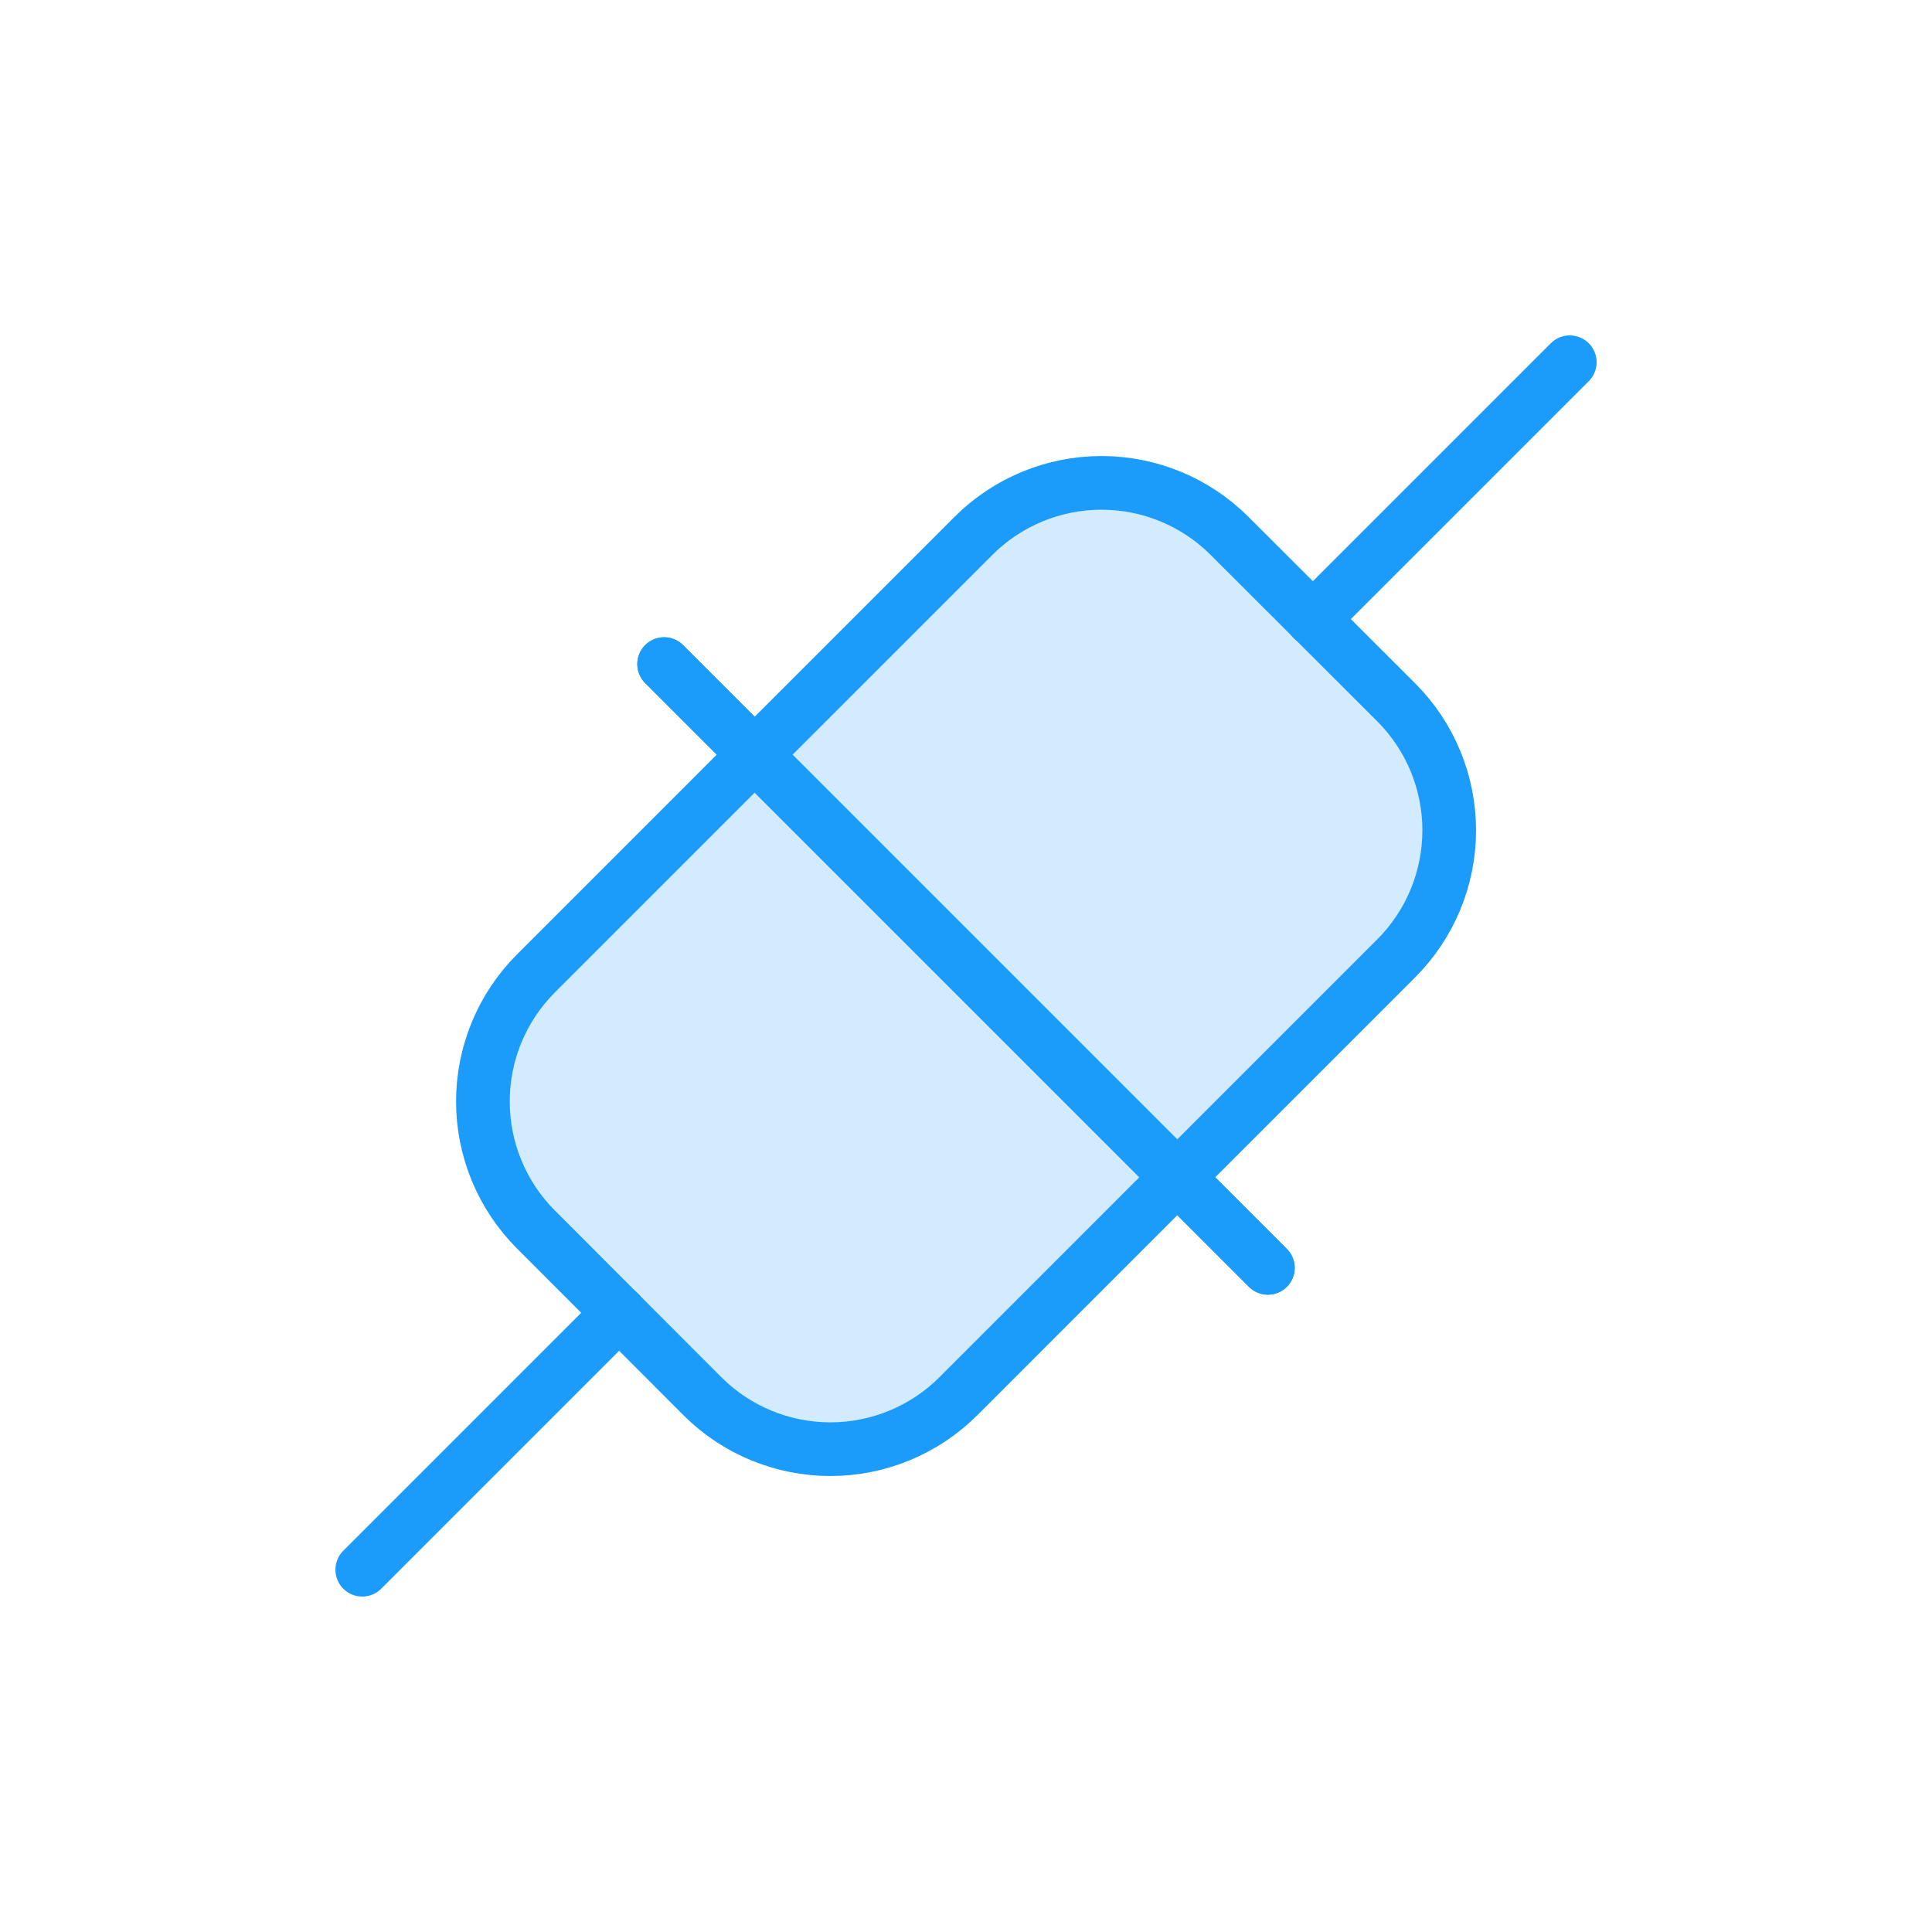
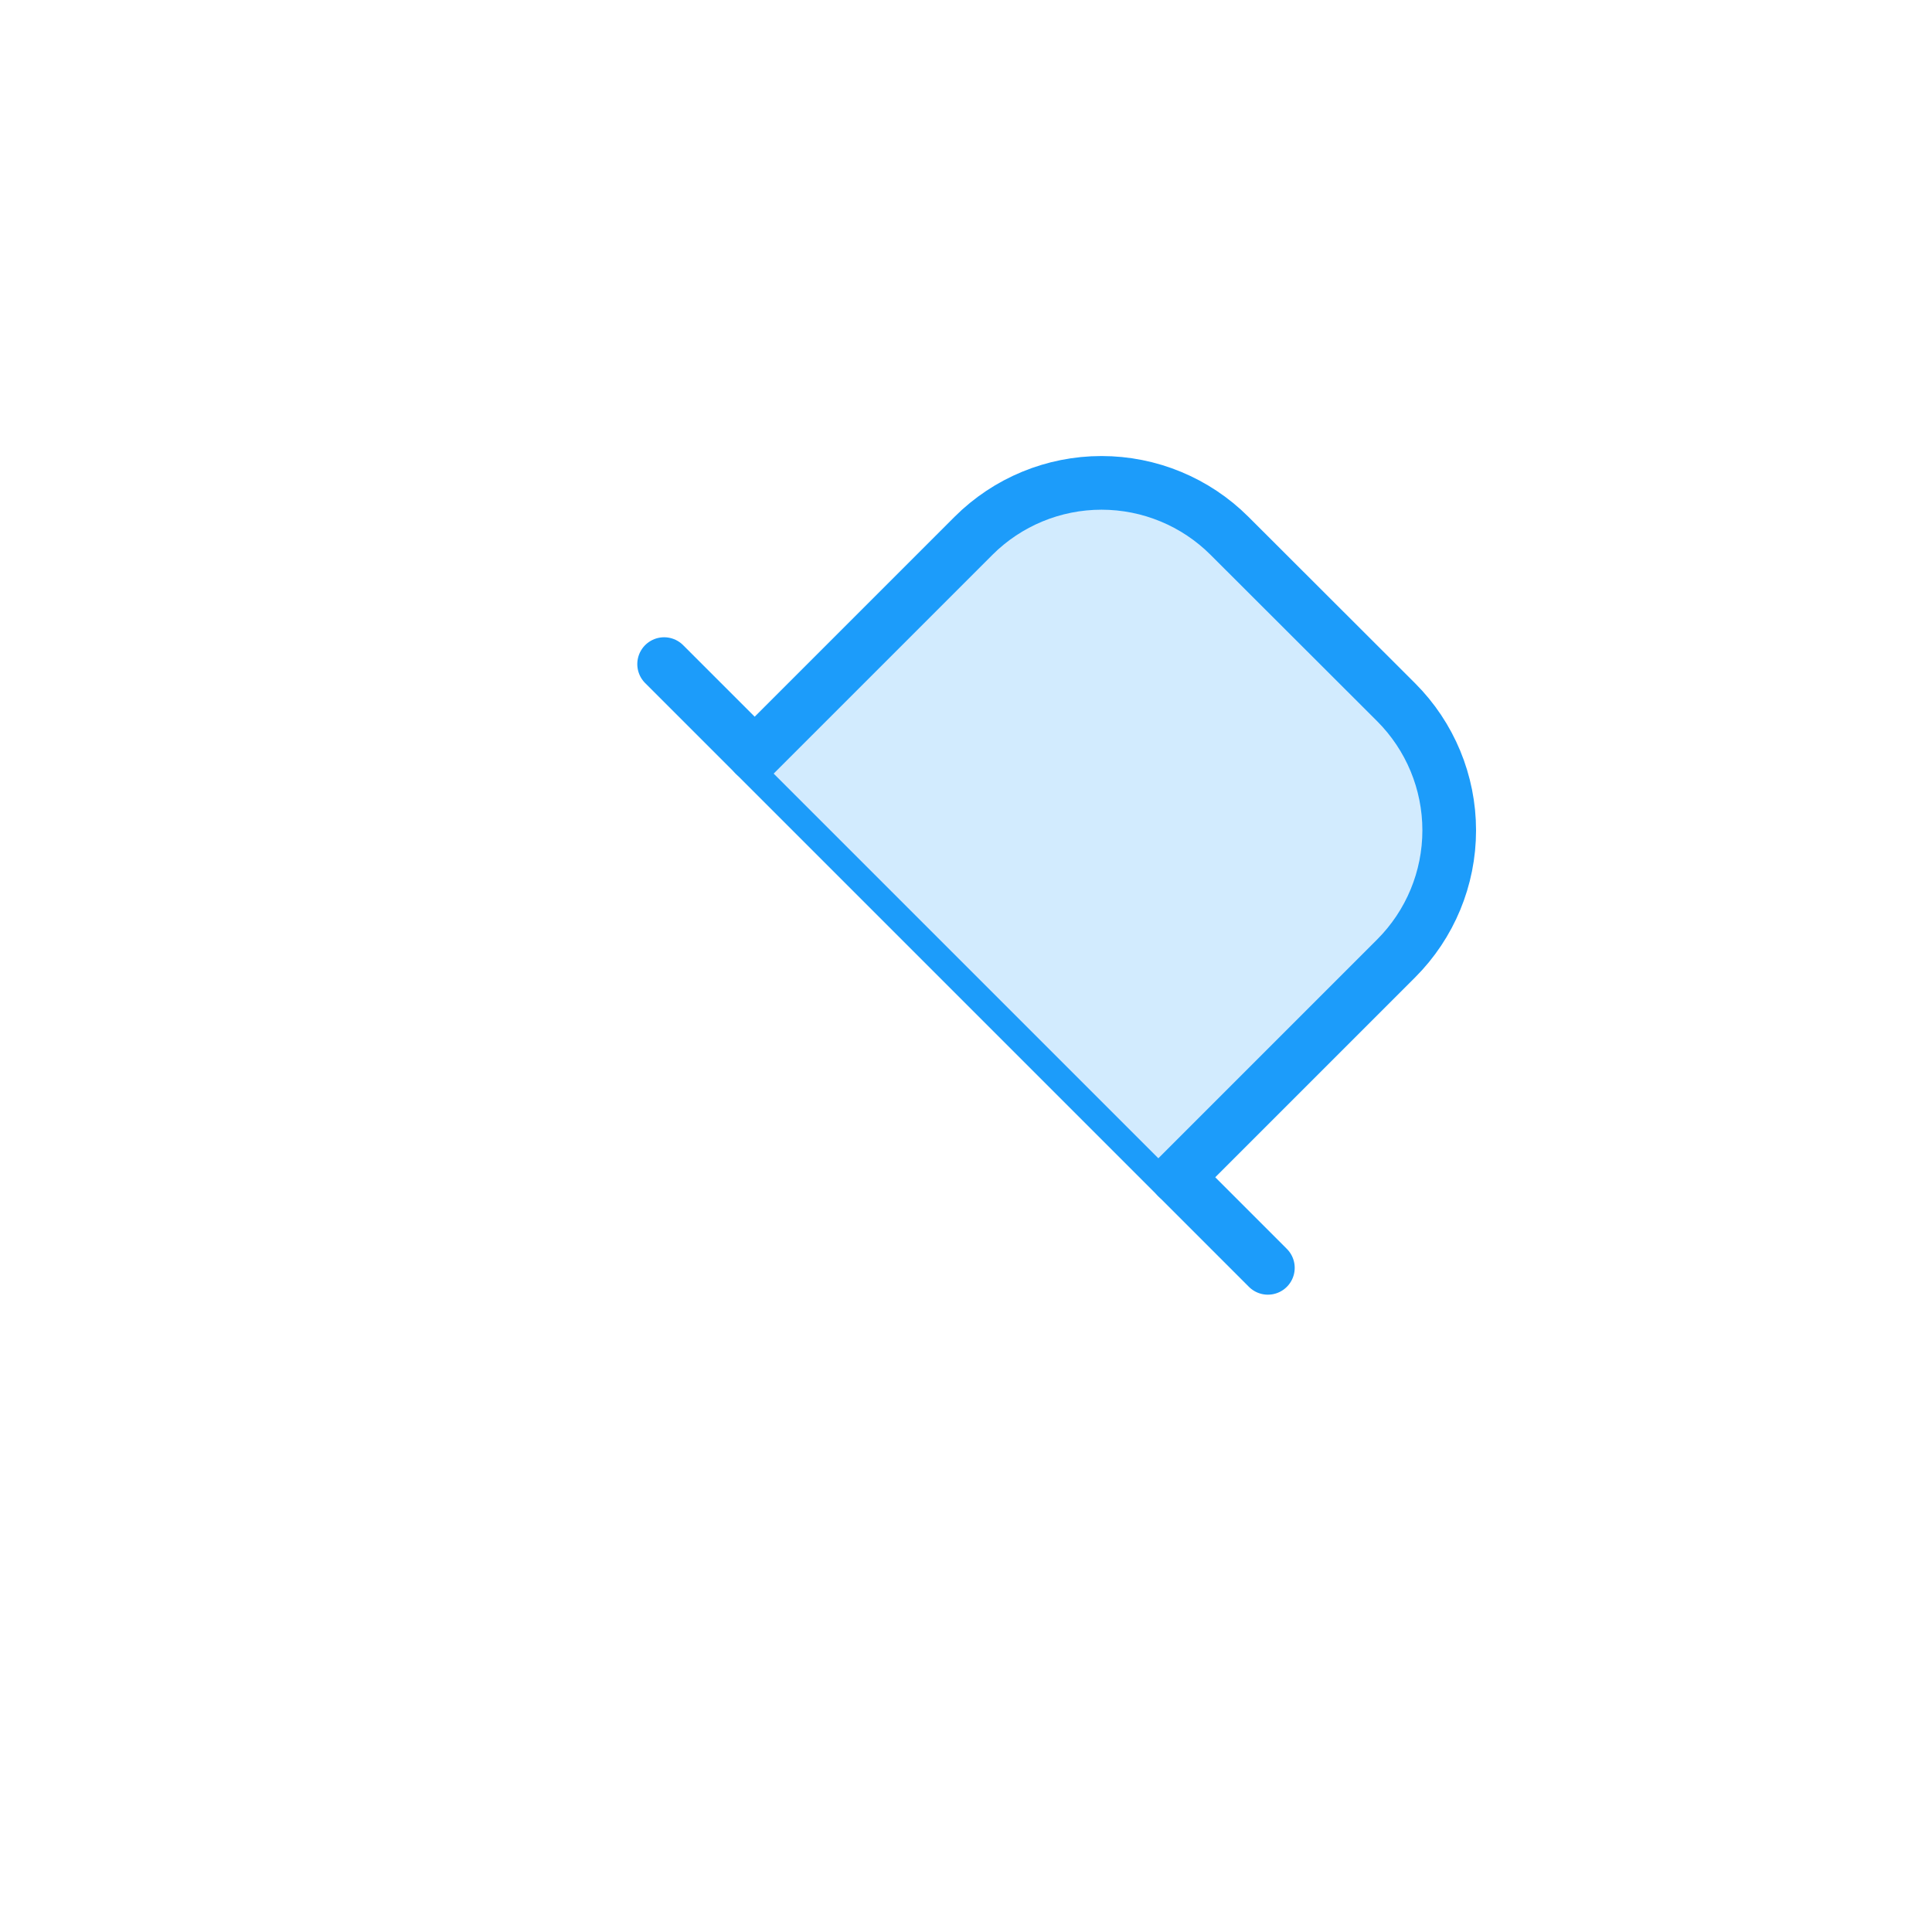
<svg xmlns="http://www.w3.org/2000/svg" width="72" height="72" viewBox="0 0 72 72" fill="none">
  <g clip-path="url(#clip0_3742_4656)">
-     <path d="M43.875 43.873L35.719 52.03C34.453 53.296 32.736 54.007 30.946 54.007C29.156 54.007 27.439 53.296 26.173 52.03L19.969 45.817C18.706 44.551 17.996 42.836 17.996 41.048C17.996 39.26 18.706 37.545 19.969 36.28L28.125 28.123L43.875 43.873Z" fill="#D2EBFE" />
    <path d="M24.75 24.749L47.25 47.249" stroke="#1C9CFA" stroke-width="2" stroke-linecap="round" stroke-linejoin="round" />
-     <path d="M23.079 48.919L13.5 58.499" stroke="#1C9CFA" stroke-width="2" stroke-linecap="round" stroke-linejoin="round" />
-     <path d="M43.875 43.873L35.719 52.03C34.453 53.296 32.736 54.007 30.946 54.007C29.156 54.007 27.439 53.296 26.173 52.03L19.969 45.817C18.706 44.551 17.996 42.836 17.996 41.048C17.996 39.26 18.706 37.545 19.969 36.28L28.125 28.123" stroke="#1C9CFA" stroke-width="2" stroke-linecap="round" stroke-linejoin="round" />
    <path d="M43.875 43.873L52.031 35.717C53.297 34.451 54.008 32.735 54.008 30.945C54.008 29.154 53.297 27.438 52.031 26.172L45.818 19.967C44.553 18.704 42.838 17.995 41.05 17.995C39.262 17.995 37.547 18.704 36.281 19.967L28.125 28.123L43.875 43.873Z" fill="#D2EBFE" />
-     <path d="M24.75 24.749L47.25 47.249" stroke="#1C9CFA" stroke-width="2" stroke-linecap="round" stroke-linejoin="round" />
-     <path d="M48.922 23.078L58.501 13.499" stroke="#1C9CFA" stroke-width="2" stroke-linecap="round" stroke-linejoin="round" />
    <path d="M43.875 43.873L52.031 35.717C53.297 34.451 54.008 32.735 54.008 30.945C54.008 29.154 53.297 27.438 52.031 26.172L45.818 19.967C44.553 18.704 42.838 17.995 41.05 17.995C39.262 17.995 37.547 18.704 36.281 19.967L28.125 28.123" stroke="#1C9CFA" stroke-width="2" stroke-linecap="round" stroke-linejoin="round" />
  </g>
  <defs>
    <clipPath id="clip0_3742_4656">
      <rect width="72" height="72" fill="white" />
    </clipPath>
  </defs>
</svg>